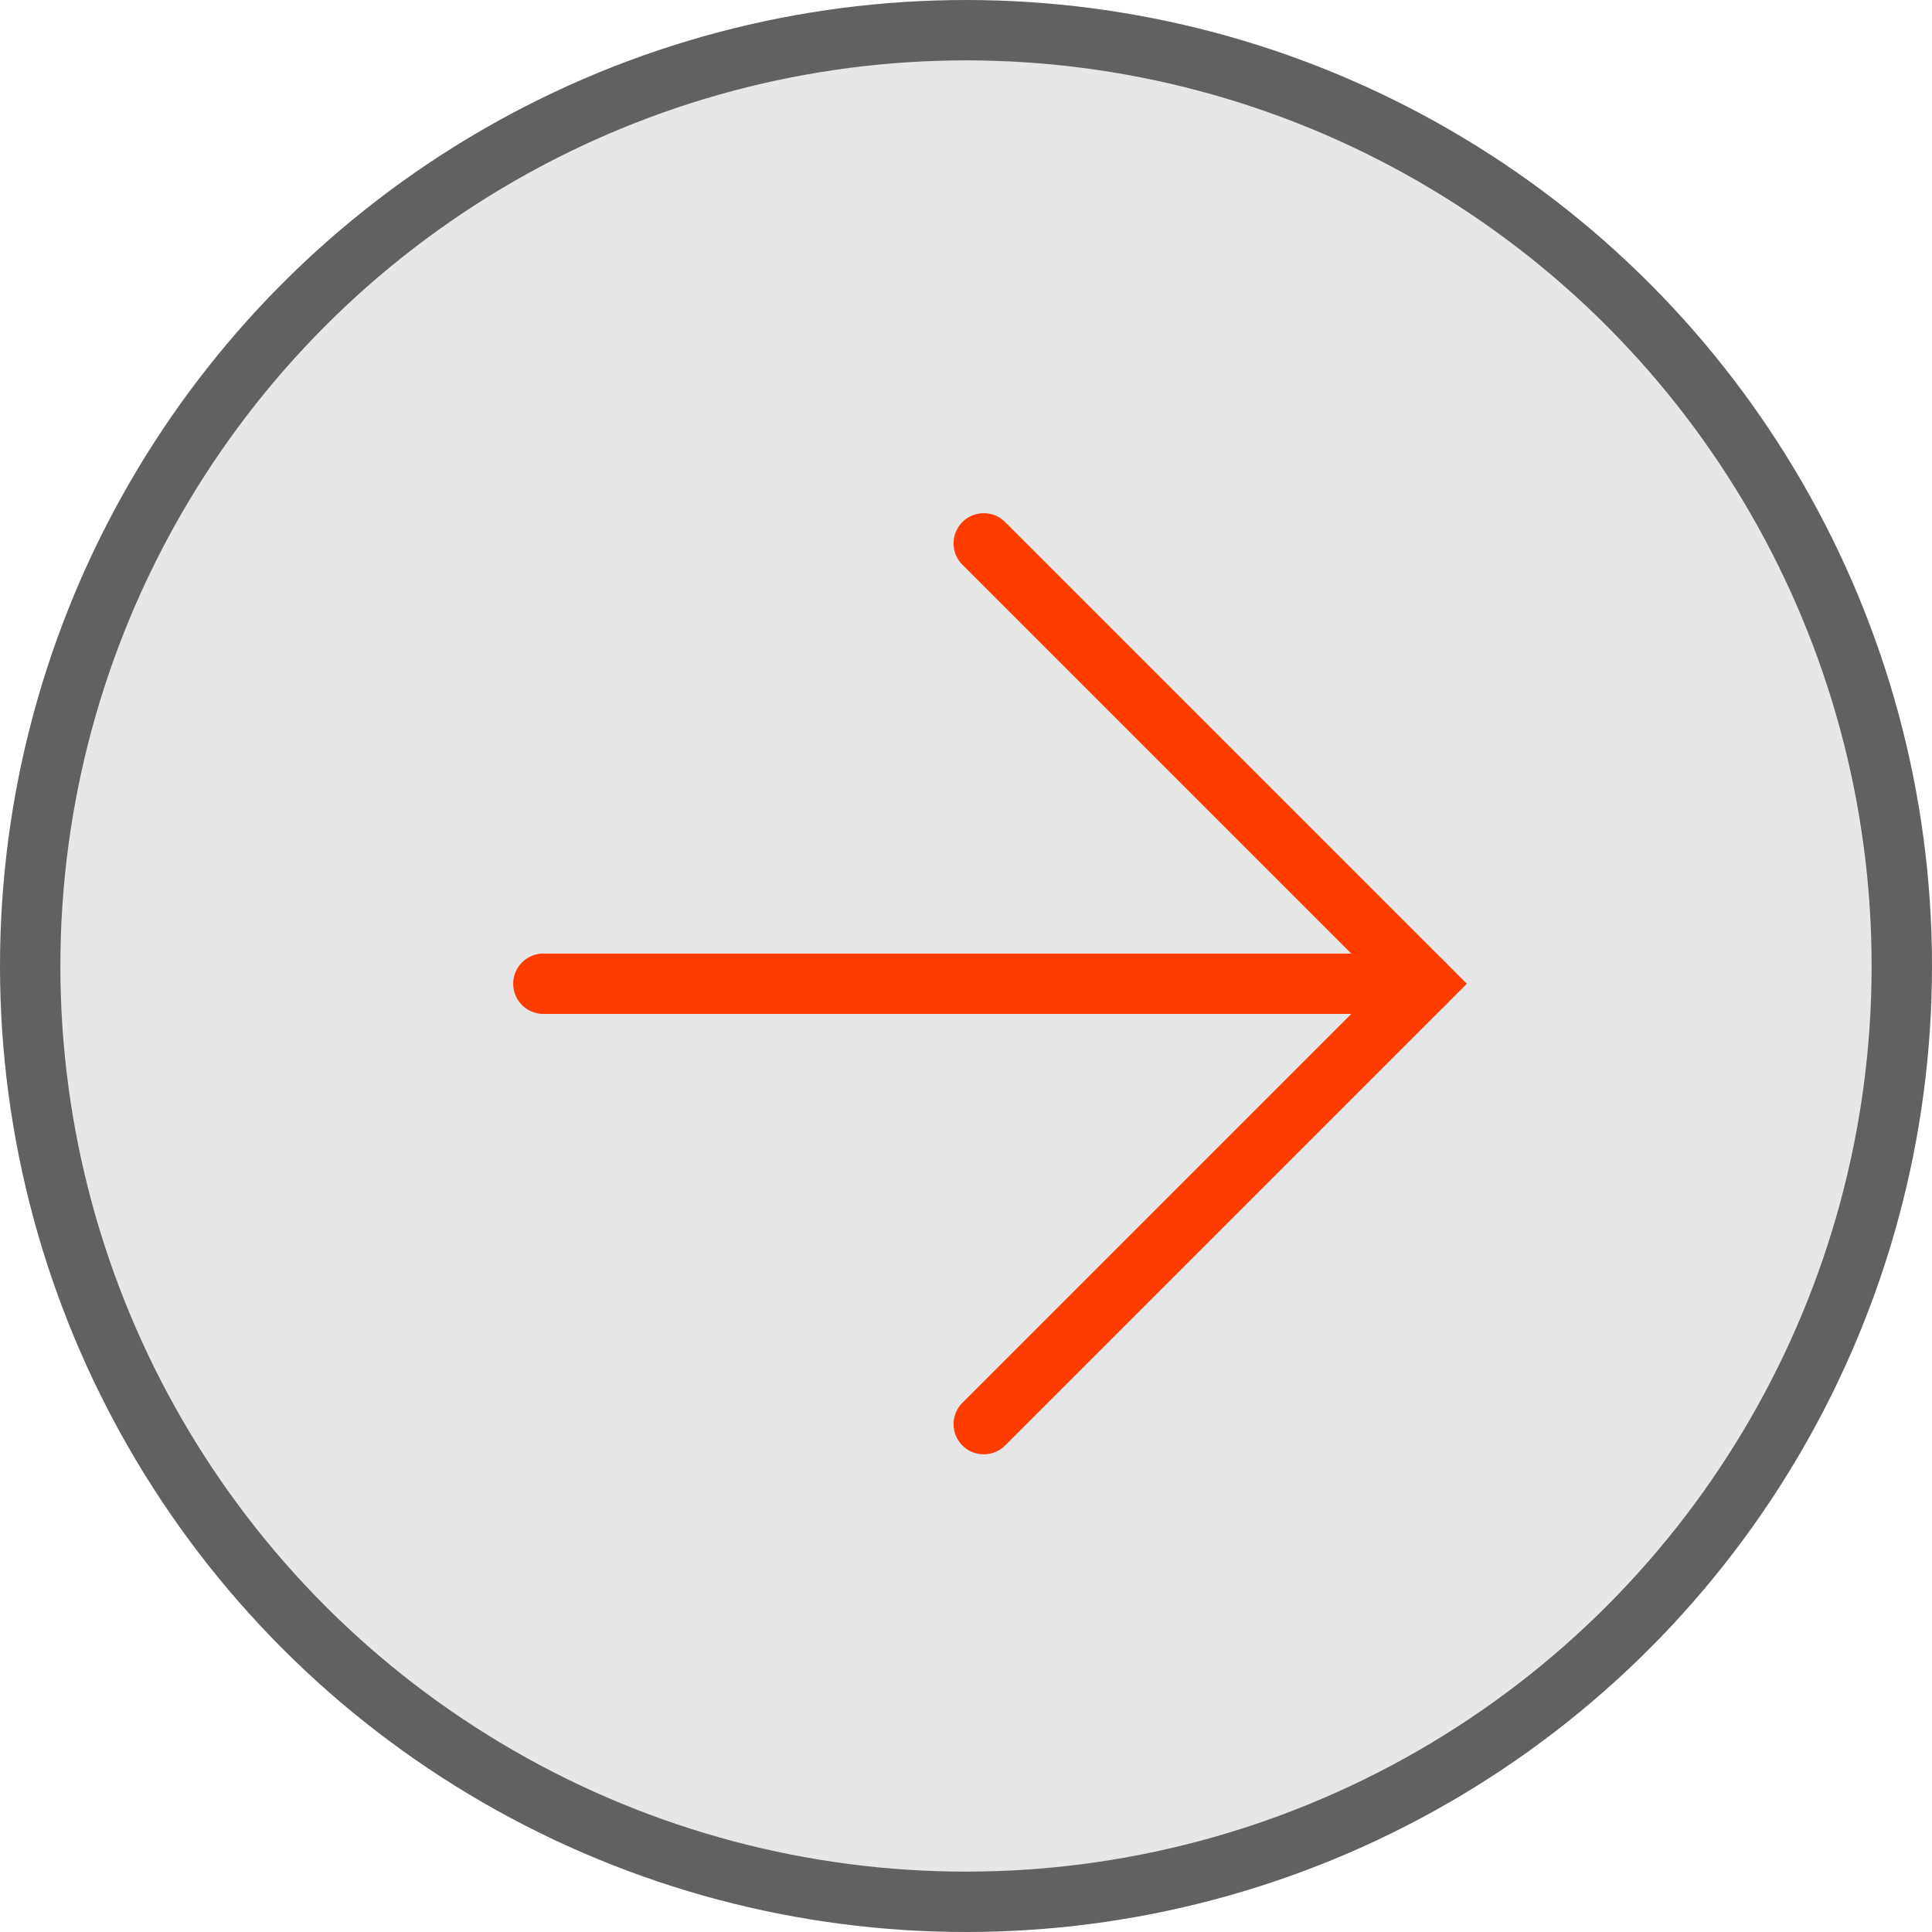
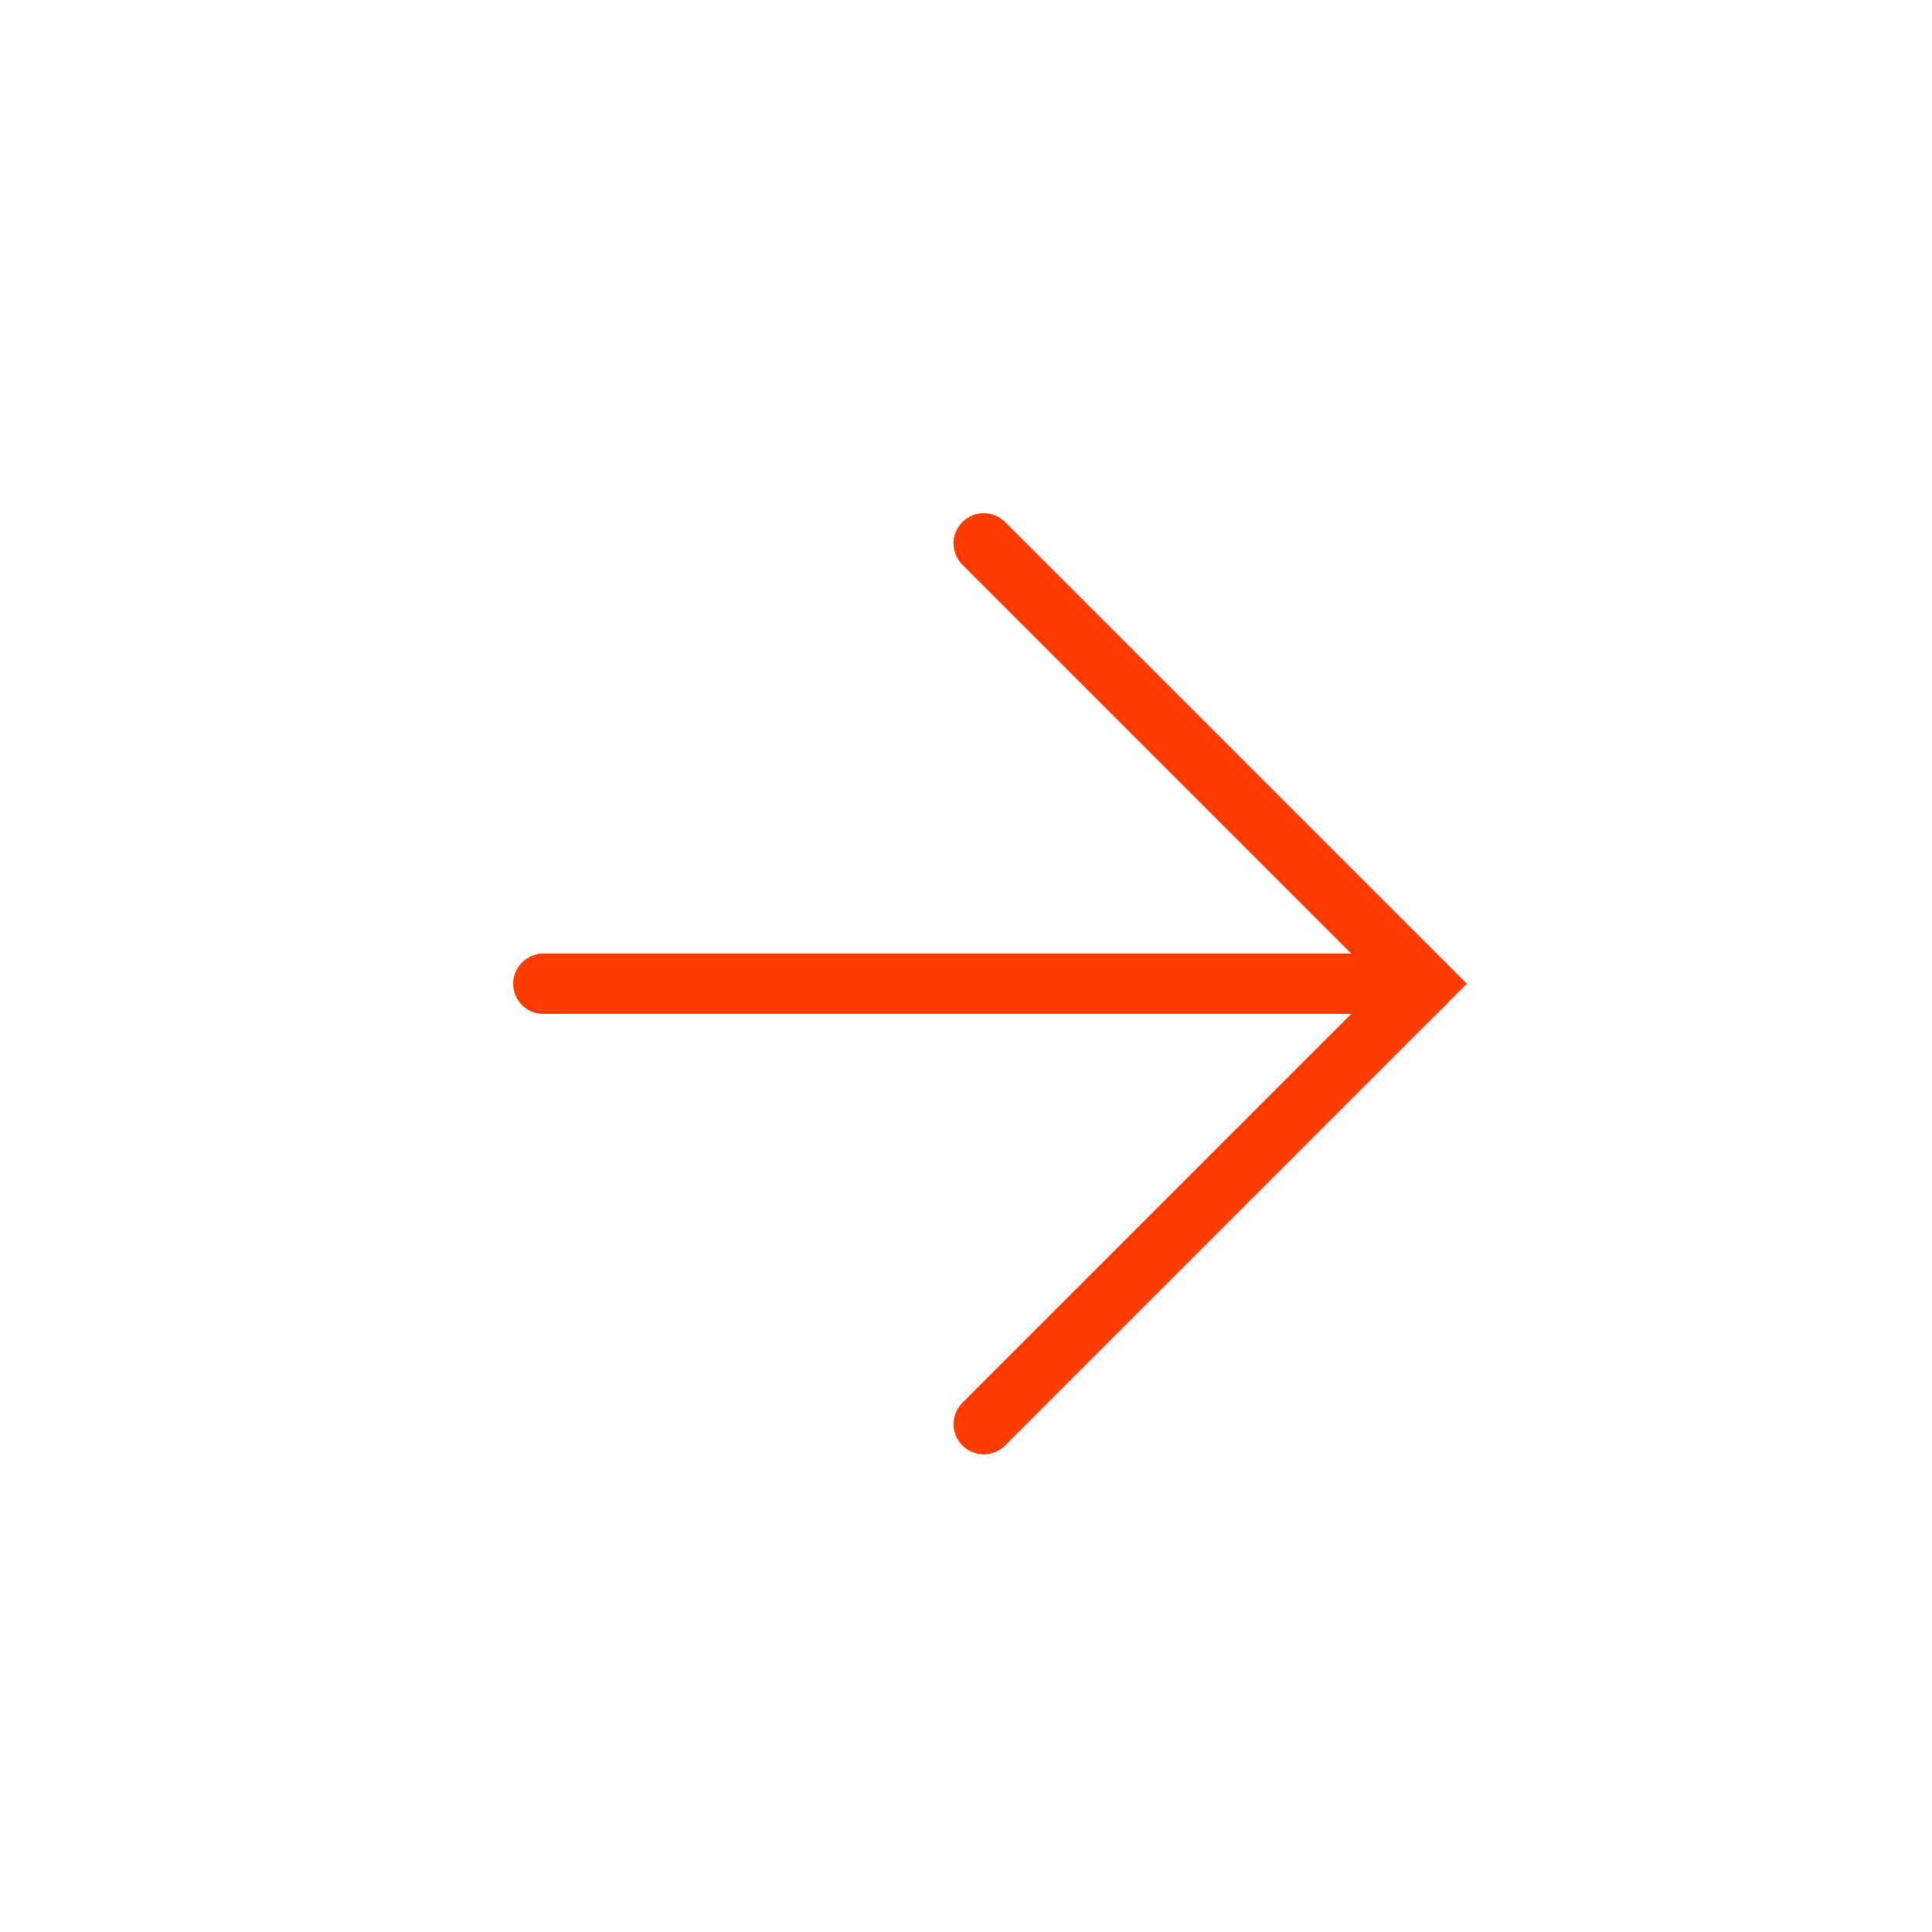
<svg xmlns="http://www.w3.org/2000/svg" width="32" height="32" viewBox="0 0 32 32" fill="none">
-   <circle cx="16" cy="16" r="15.5" fill="#E7E7E7" stroke="#616161" />
  <path d="M16.294 23.588L23.588 16.294L16.294 9" stroke="#FE3C00" stroke-linecap="round" />
  <path d="M23.588 16.294H9" stroke="#FE3C00" stroke-linecap="round" />
</svg>